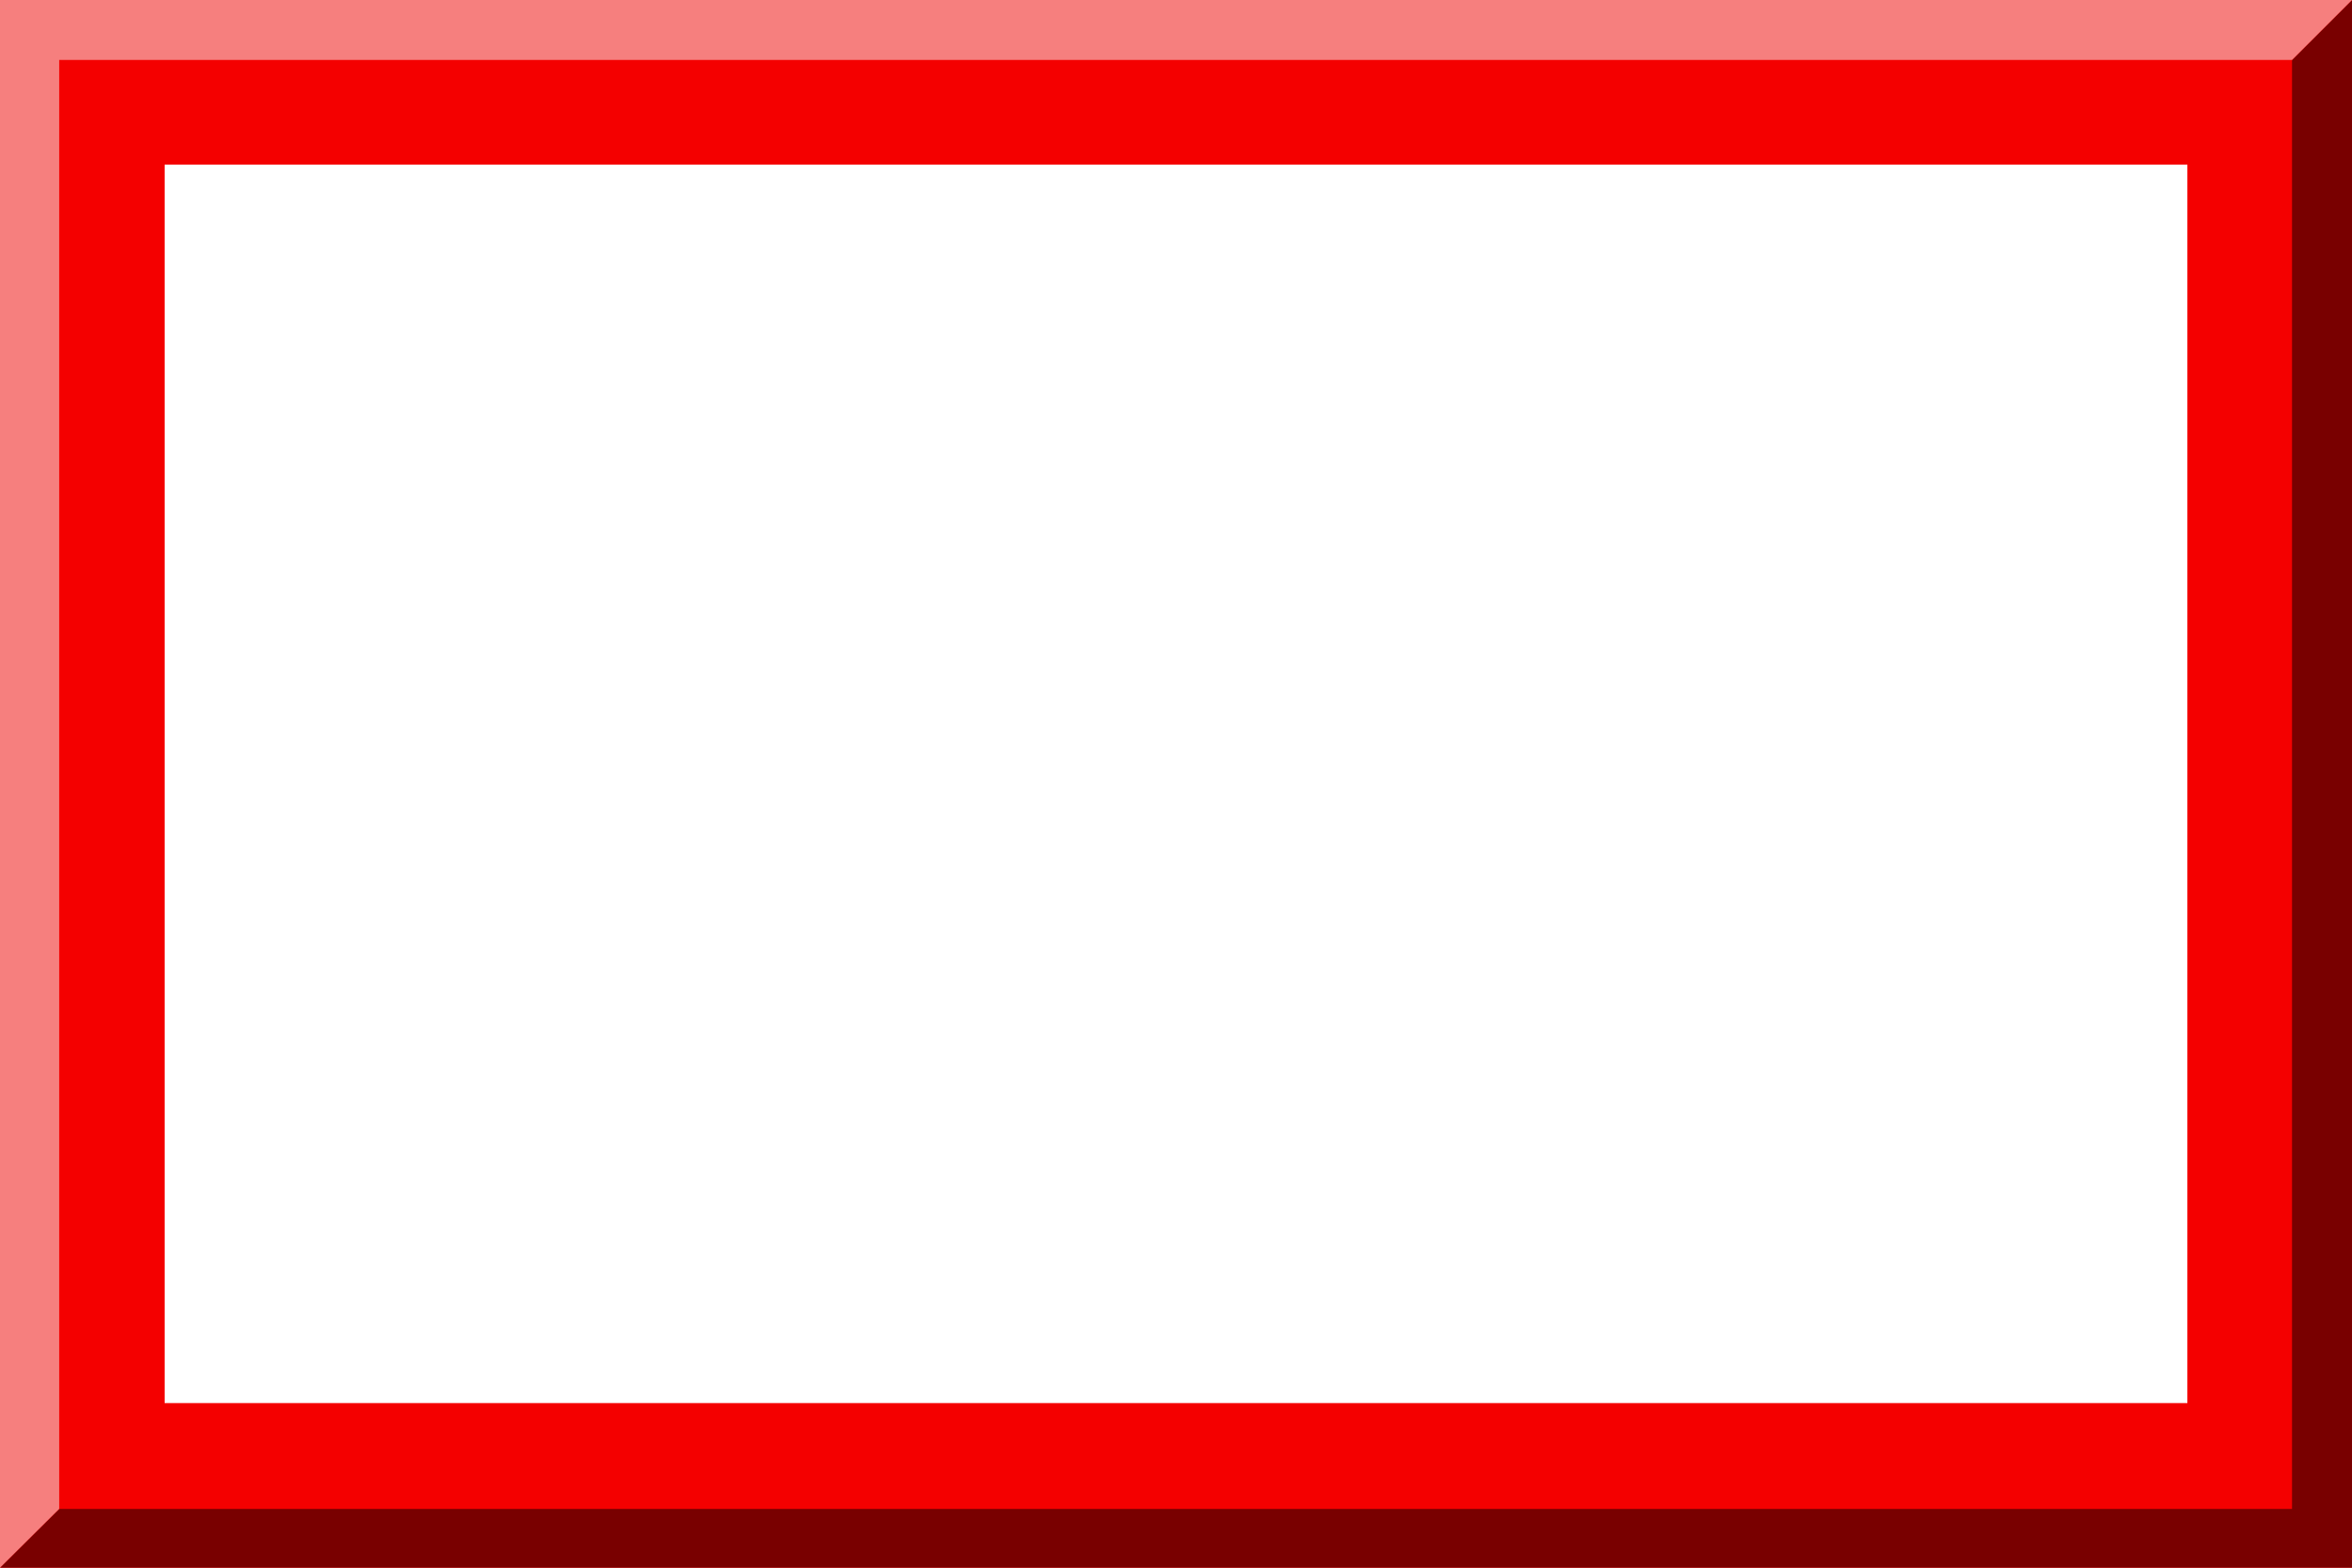
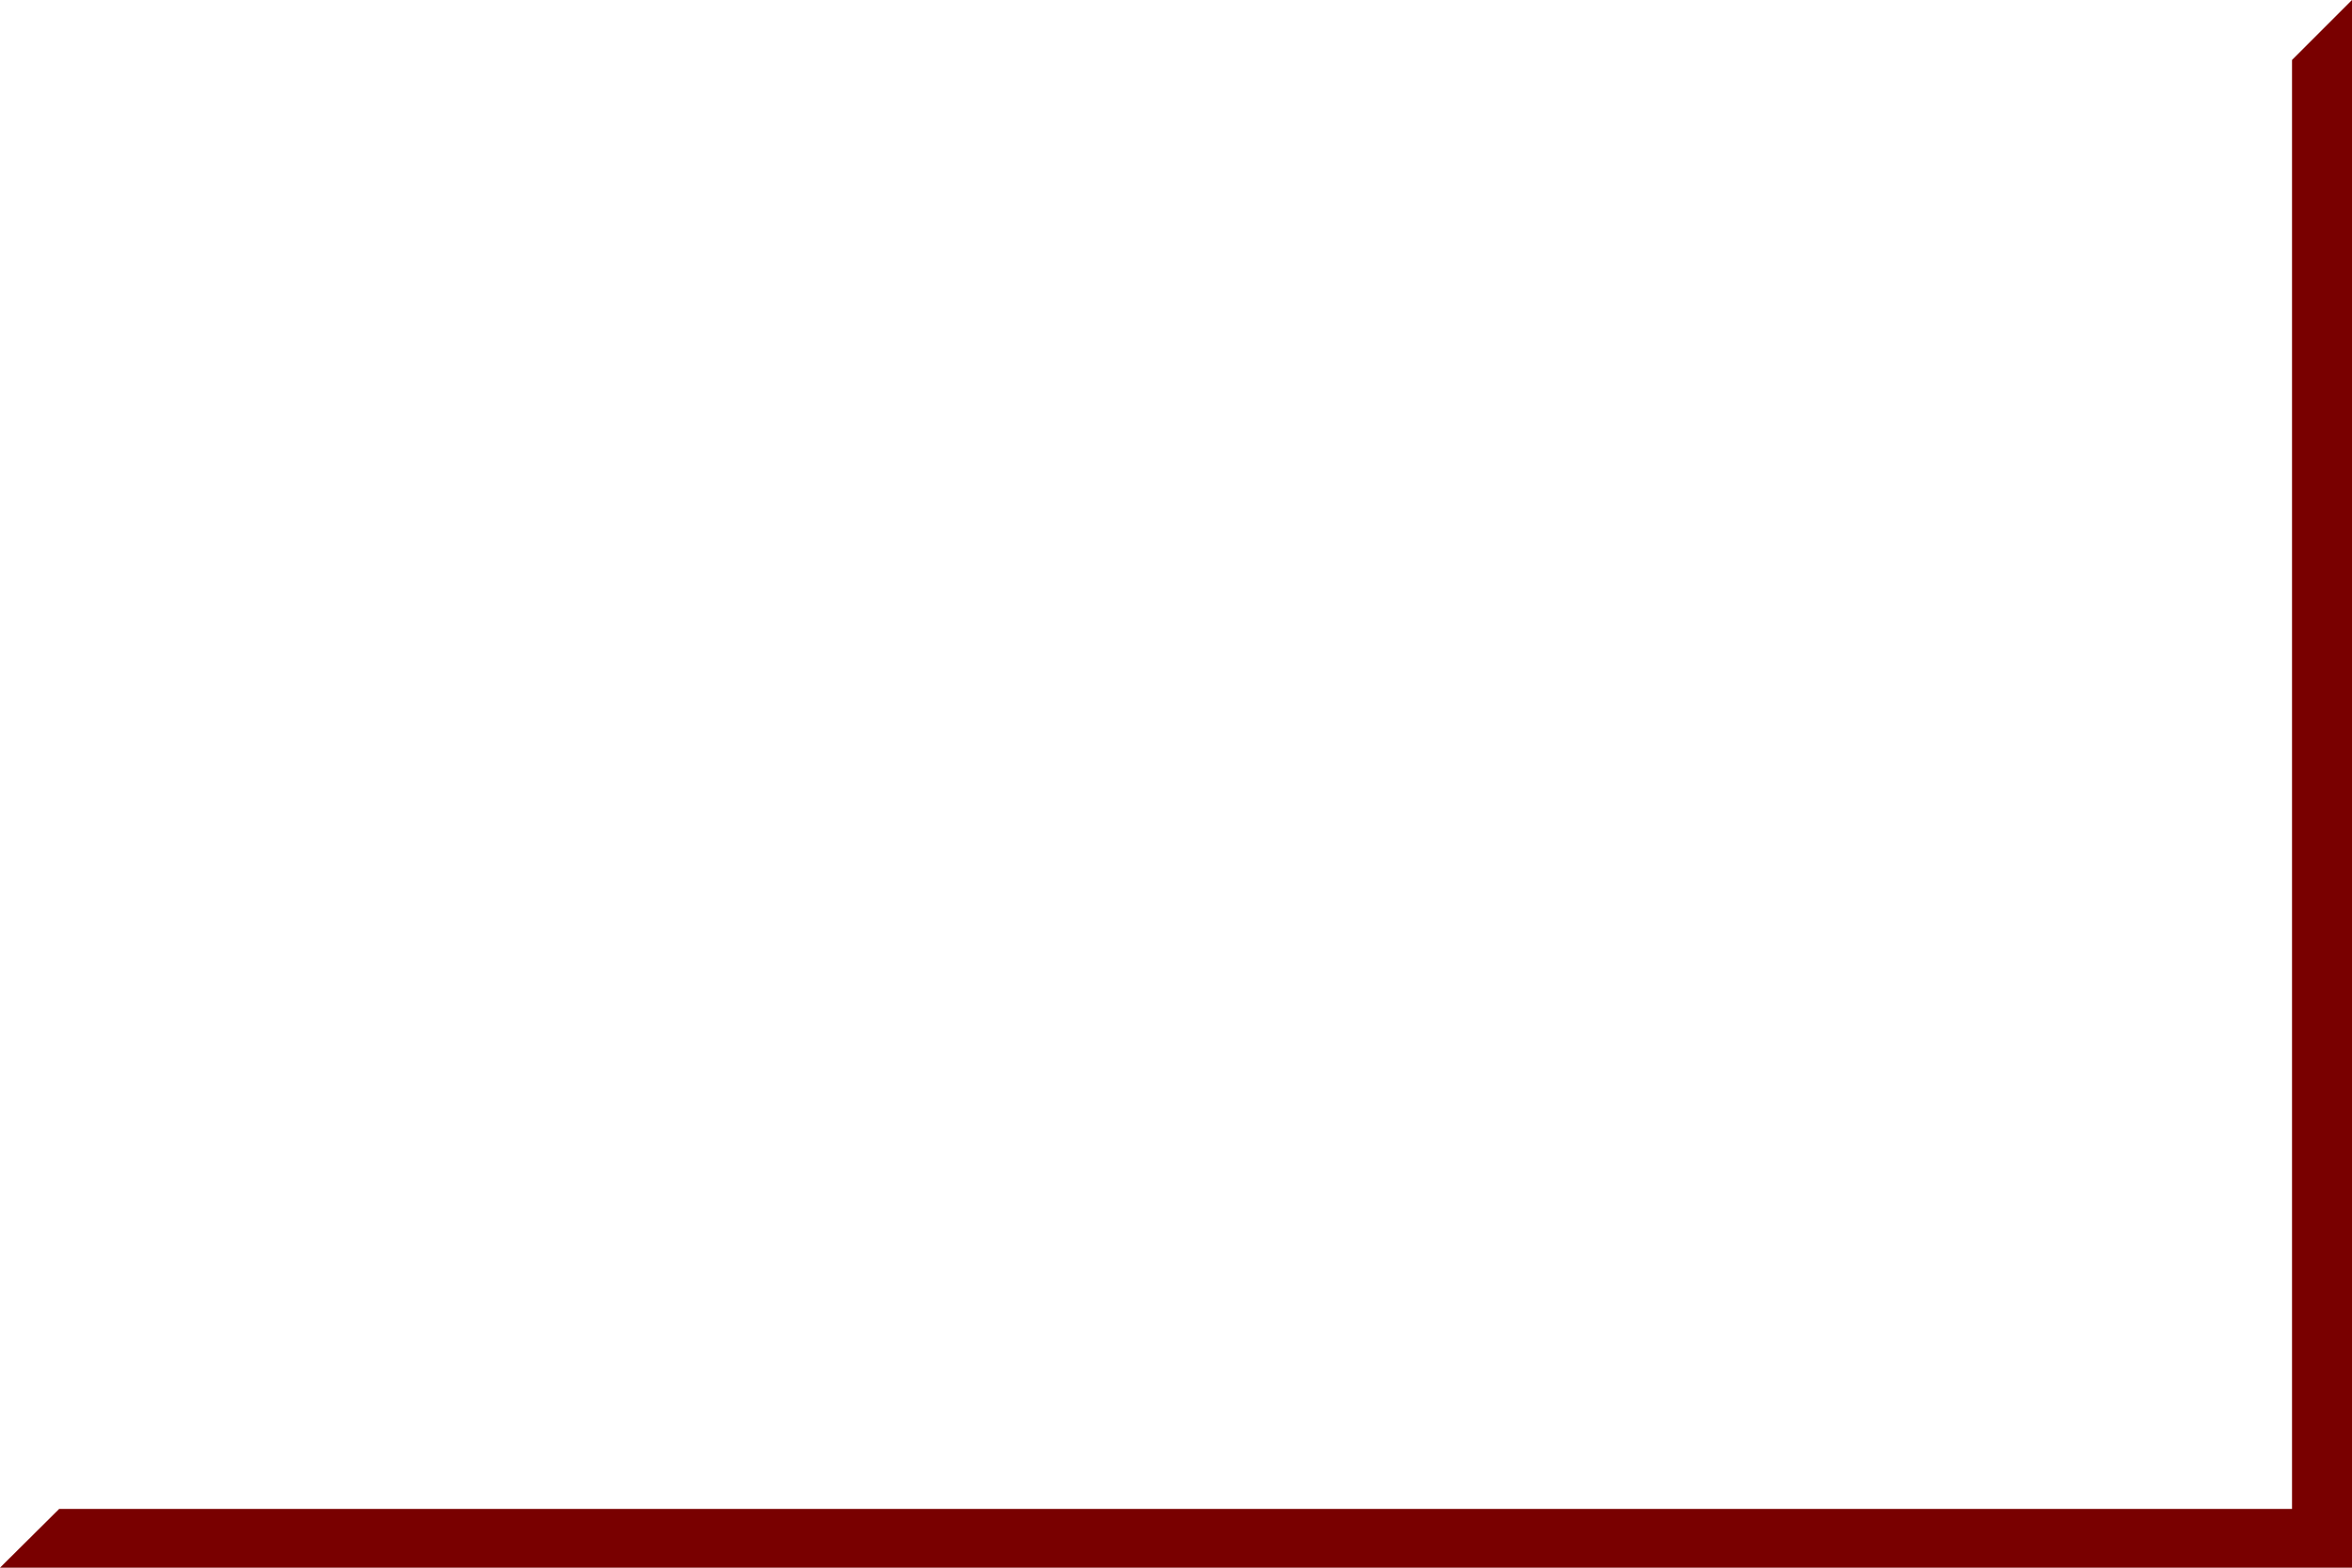
<svg xmlns="http://www.w3.org/2000/svg" width="600" height="400">
-   <path d="M0,0h600v400H0V0z" fill="#f40000" />
-   <path d="M42 42h516v316H42z" fill="#fff" />
-   <path d="M0,400h600V0l-15.3,15.3V385H15.1L0,400z" fill="#790000" enable-background="new" />
-   <path d="M600,0H0v400l15.1-15V15.3h569.6L600,0z" fill="#f67f7e" enable-background="new" />
+   <path d="M0,400h600V0l-15.3,15.3V385H15.1L0,400" fill="#790000" enable-background="new" />
</svg>